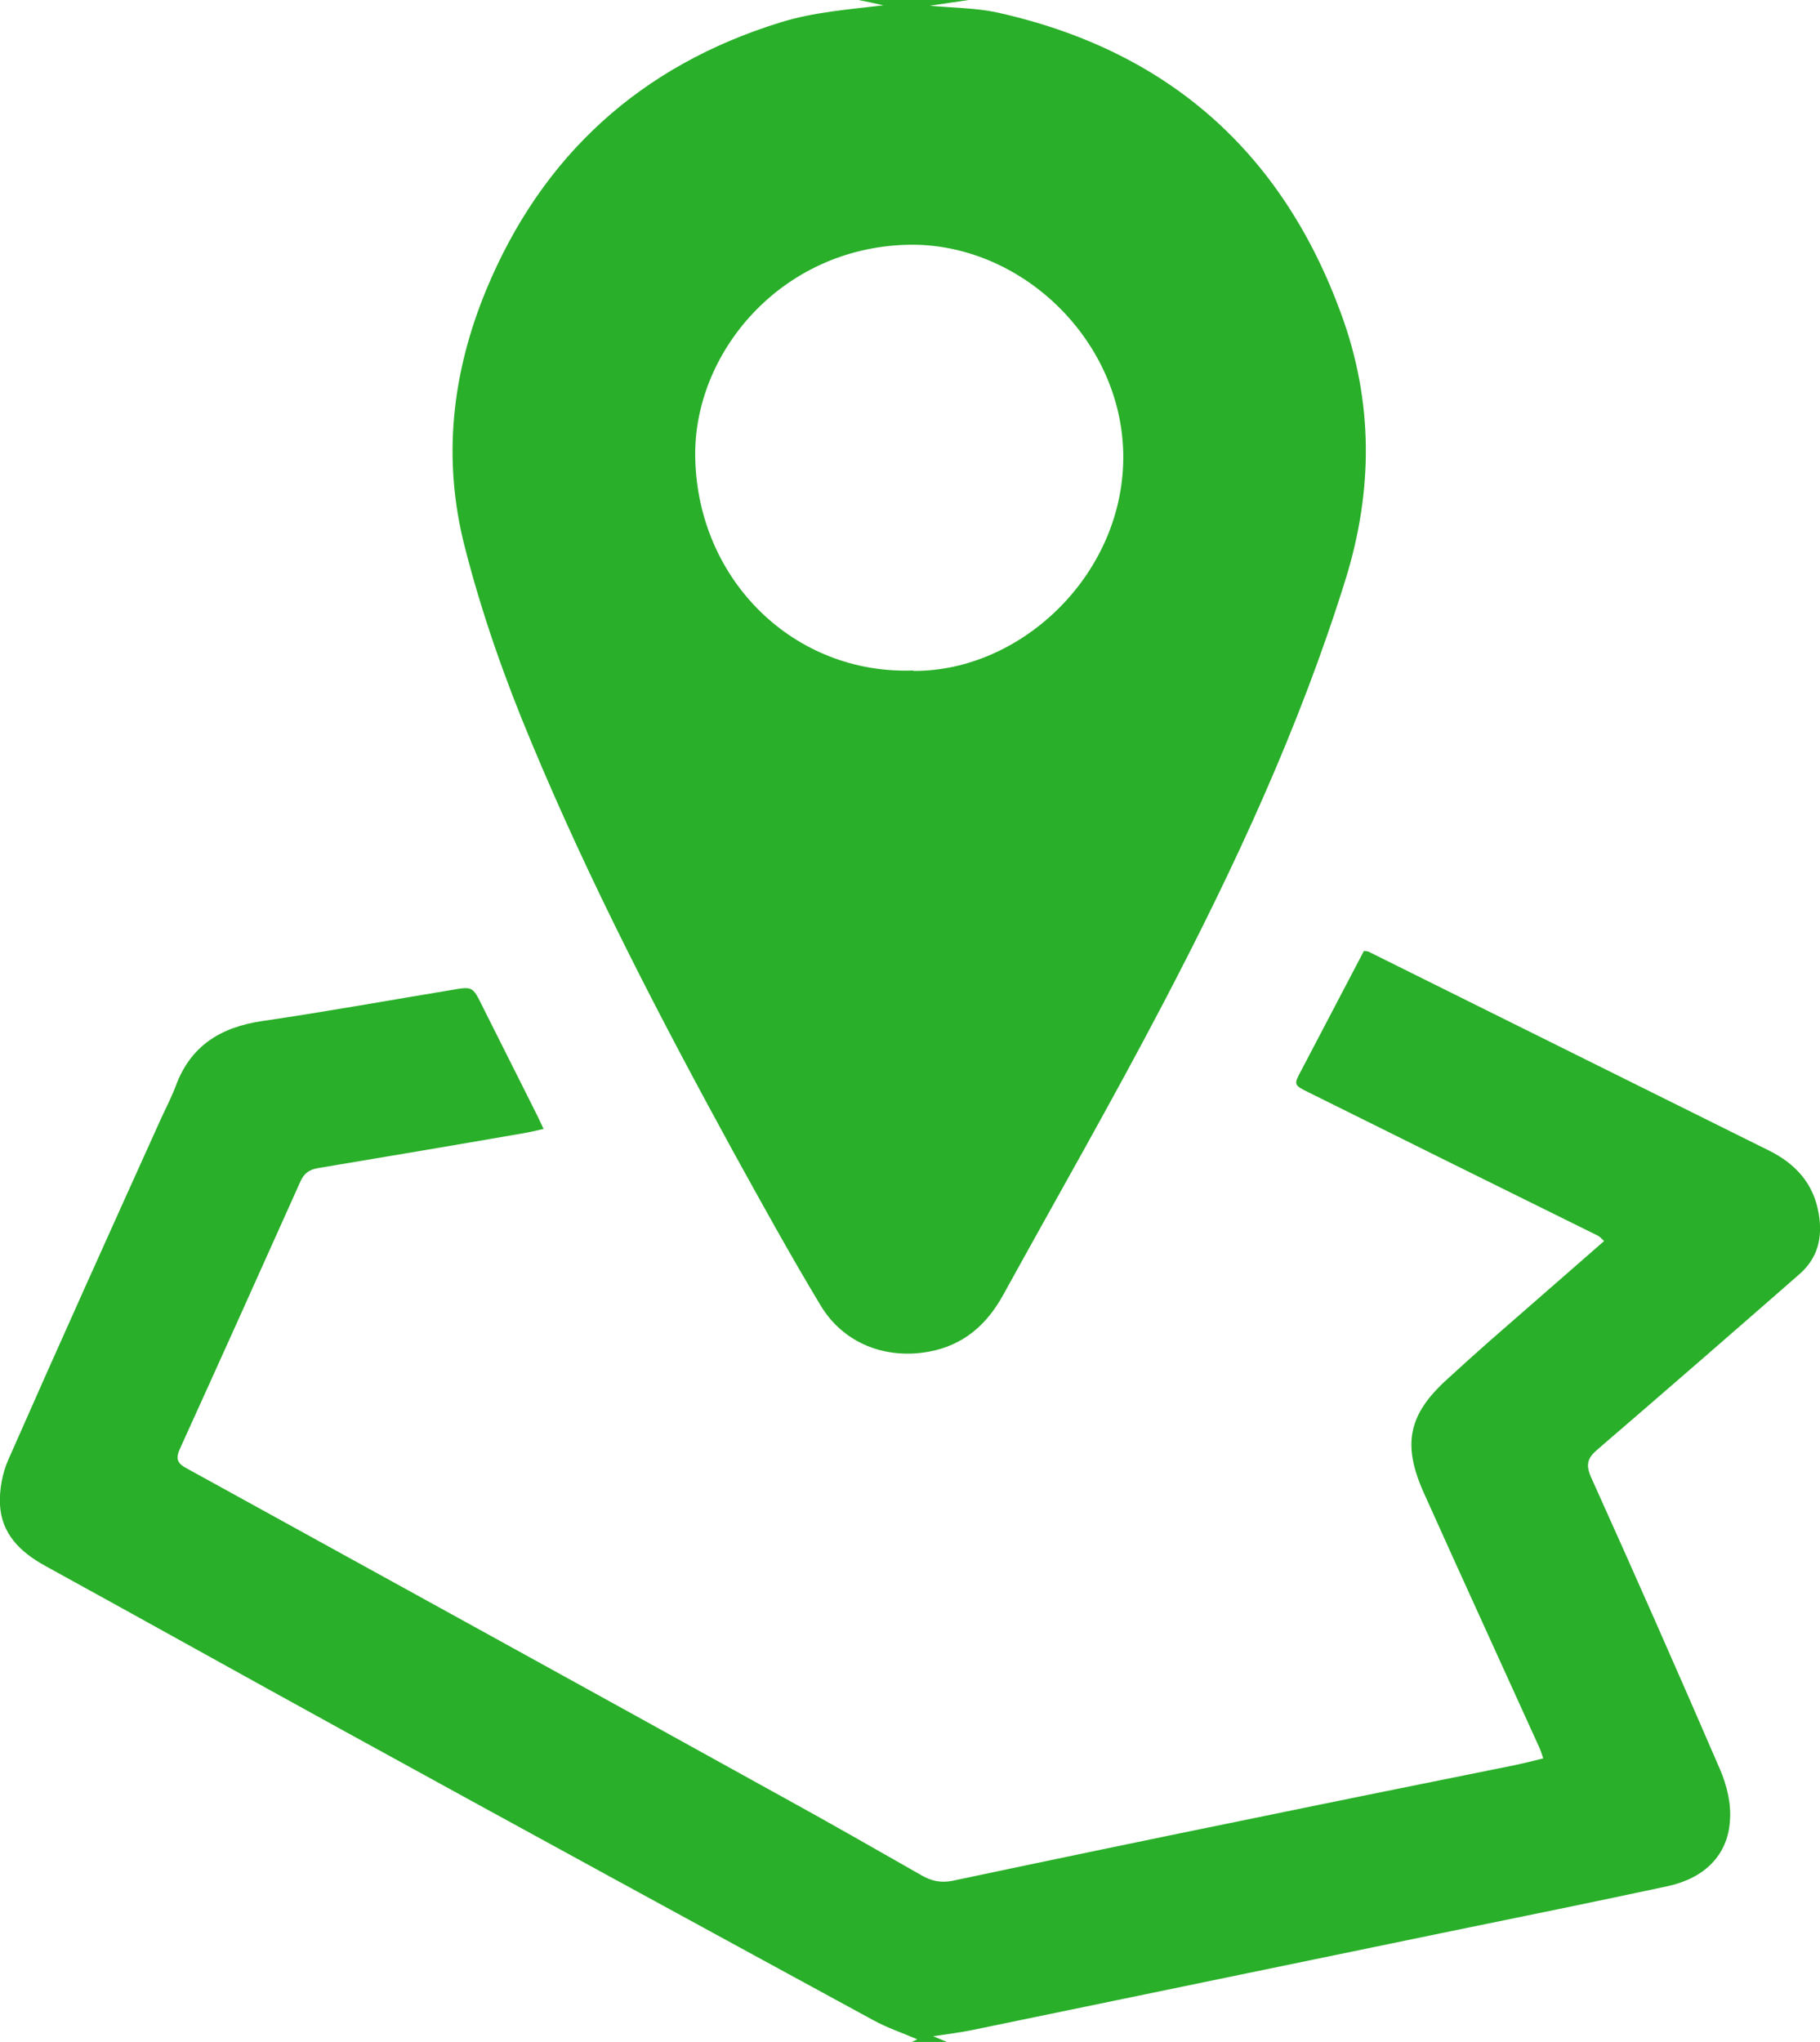
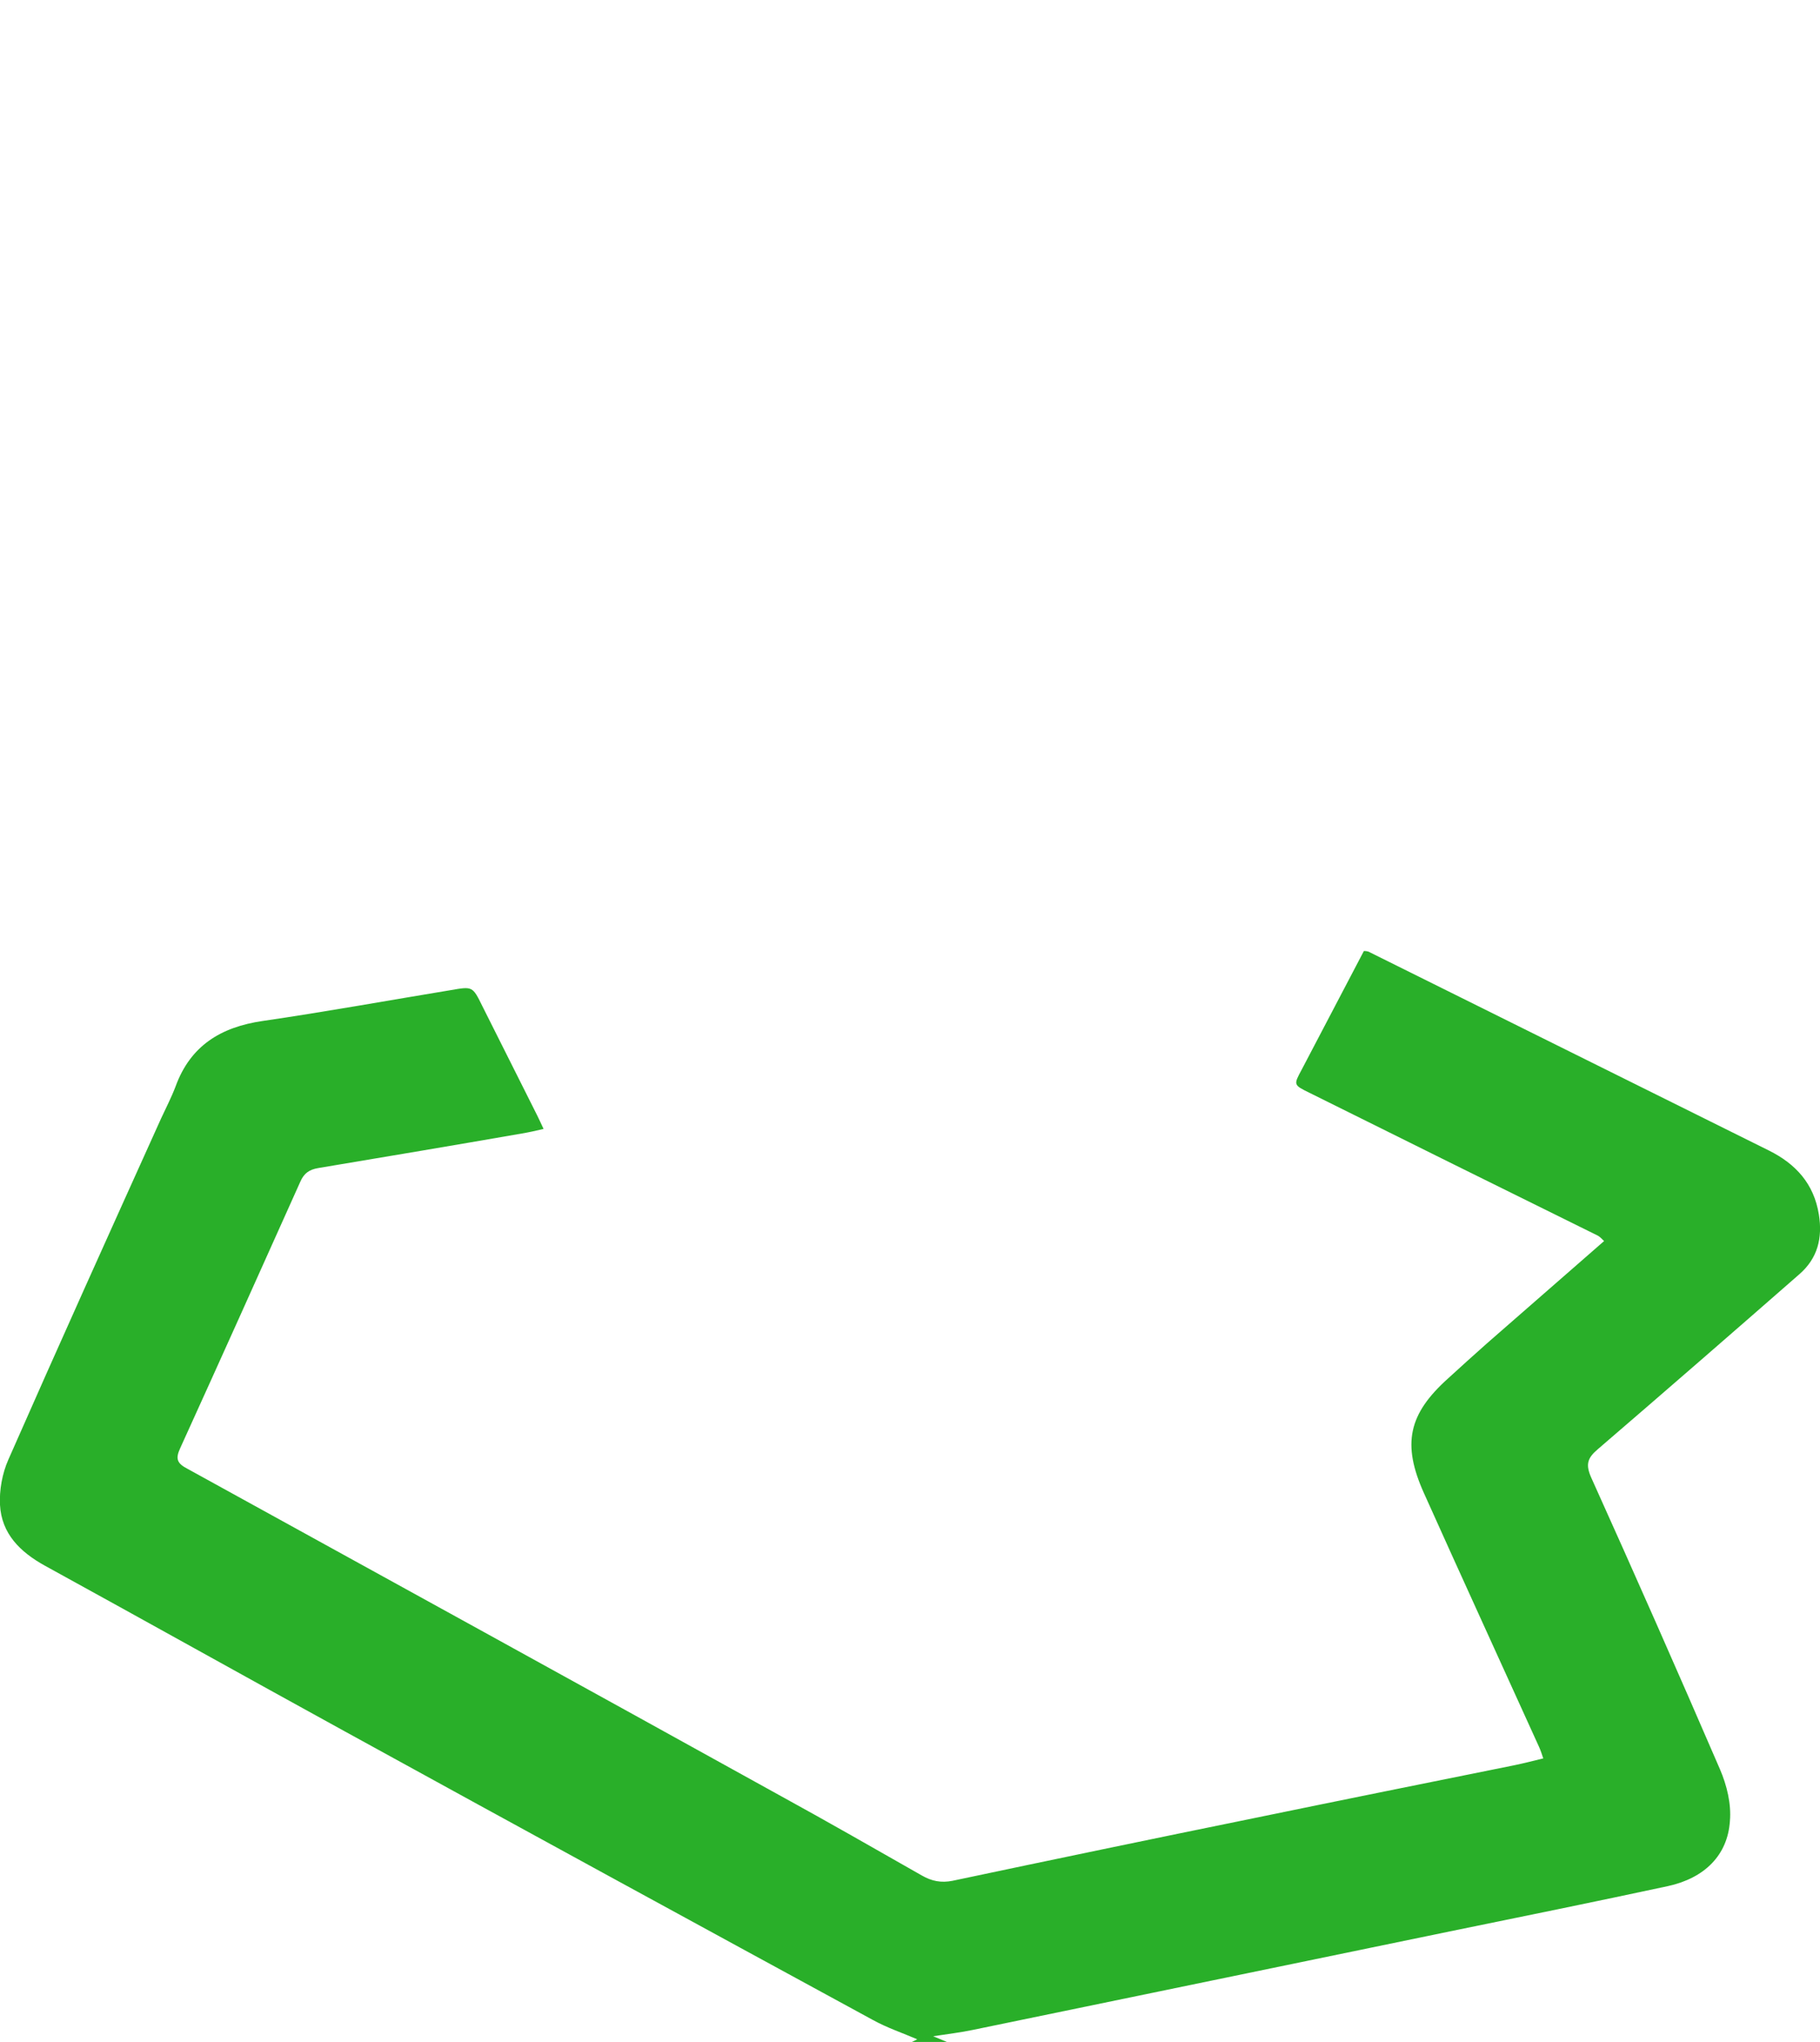
<svg xmlns="http://www.w3.org/2000/svg" id="Layer_2" data-name="Layer 2" viewBox="0 0 47.88 53.72">
  <defs>
    <style>      .cls-1 {        fill: #29af29;      }    </style>
  </defs>
  <g id="Layer_1-2" data-name="Layer 1">
    <g id="F36rkj.tif">
      <g>
-         <path class="cls-1" d="M25.48,0c-.31,.05-.63,.09-1.02,.15,.65,.06,1.23,.06,1.78,.18,4.46,.99,7.48,3.65,9.04,7.92,.85,2.31,.85,4.65,.11,7.02-1.21,3.88-2.91,7.54-4.79,11.13-1.35,2.58-2.8,5.11-4.21,7.67-.43,.78-1.04,1.32-1.95,1.49-1.15,.21-2.26-.22-2.86-1.23-.8-1.33-1.55-2.69-2.3-4.05-1.92-3.51-3.76-7.05-5.3-10.75-.7-1.67-1.3-3.37-1.75-5.13-.6-2.33-.34-4.59,.56-6.77,1.47-3.55,4.08-5.91,7.74-7.04,.86-.27,1.79-.34,2.71-.45C23.02,.09,22.8,.04,22.58,0c.97,0,1.93,0,2.9,0Zm-1.45,17.65c2.85,.02,5.57-2.57,5.52-5.71-.05-3.04-2.74-5.58-5.69-5.5-3.33,.09-5.63,2.86-5.57,5.61,.07,3.24,2.62,5.7,5.73,5.59Z" />
        <path class="cls-1" d="M23.99,53.72c.07-.03,.14-.07,.14-.07-.37-.16-.79-.3-1.17-.51-4.63-2.52-9.25-5.04-13.87-7.58-2.64-1.45-5.27-2.92-7.91-4.37-.65-.36-1.14-.84-1.18-1.6-.02-.39,.06-.83,.22-1.19,1.32-3,2.67-5.99,4.02-8.98,.13-.28,.27-.55,.38-.84,.39-1.07,1.19-1.56,2.29-1.72,1.65-.24,3.3-.54,4.94-.81,.58-.1,.58-.11,.84,.42,.48,.96,.96,1.91,1.44,2.87,.05,.1,.1,.21,.17,.36-.21,.05-.39,.09-.57,.12-1.78,.31-3.57,.61-5.36,.91-.23,.04-.37,.13-.47,.36-1.05,2.34-2.1,4.68-3.16,7.01-.13,.28-.08,.4,.19,.54,5.21,2.87,10.43,5.74,15.63,8.62,1.24,.68,2.46,1.38,3.69,2.08,.26,.15,.51,.2,.81,.14,2.65-.56,5.29-1.11,7.94-1.65,2.28-.47,4.56-.93,6.84-1.39,.24-.05,.48-.11,.76-.18-.04-.12-.07-.21-.11-.3-1.01-2.23-2.03-4.45-3.03-6.68-.58-1.29-.41-2.08,.64-3.02,.34-.31,.68-.62,1.02-.92,1.02-.89,2.04-1.78,3.08-2.69-.06-.06-.11-.11-.16-.14-2.53-1.25-5.06-2.5-7.59-3.76-.43-.21-.42-.21-.2-.62,.54-1.03,1.08-2.06,1.63-3.11,.04,0,.11,0,.17,.04,3.5,1.74,6.99,3.47,10.49,5.21,.7,.35,1.18,.87,1.31,1.68,.1,.62-.03,1.15-.51,1.57-1.76,1.54-3.53,3.08-5.31,4.61-.27,.23-.32,.4-.17,.74,1.15,2.55,2.28,5.11,3.39,7.68,.18,.42,.3,.91,.26,1.36-.06,.9-.67,1.5-1.63,1.71-1.91,.41-3.82,.8-5.73,1.19-4.18,.86-8.36,1.73-12.54,2.59-.33,.07-.67,.11-1.06,.17,.15,.06,.26,.11,.36,.15h-.92Z" />
      </g>
    </g>
  </g>
</svg>